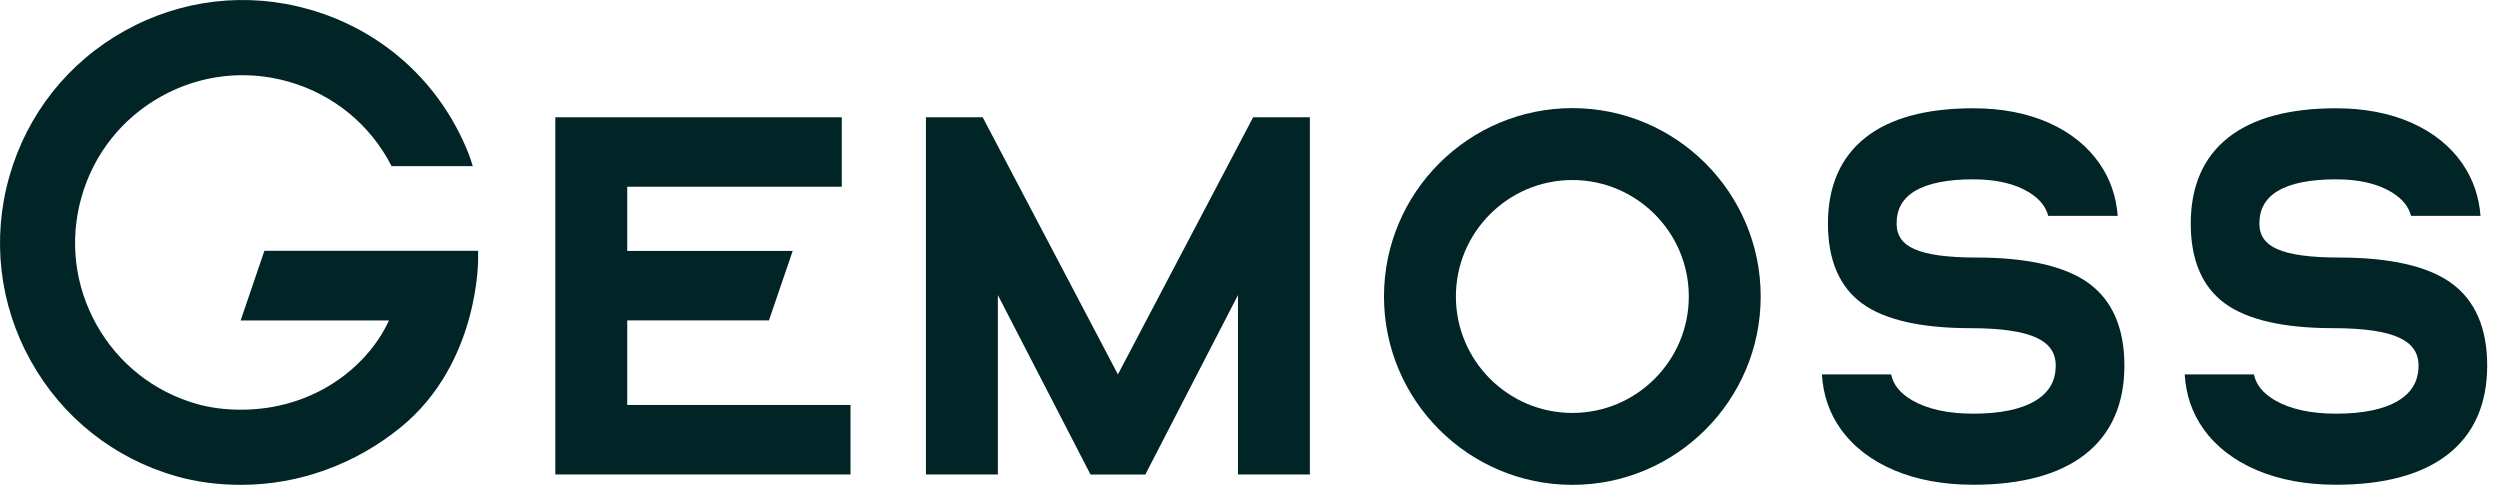
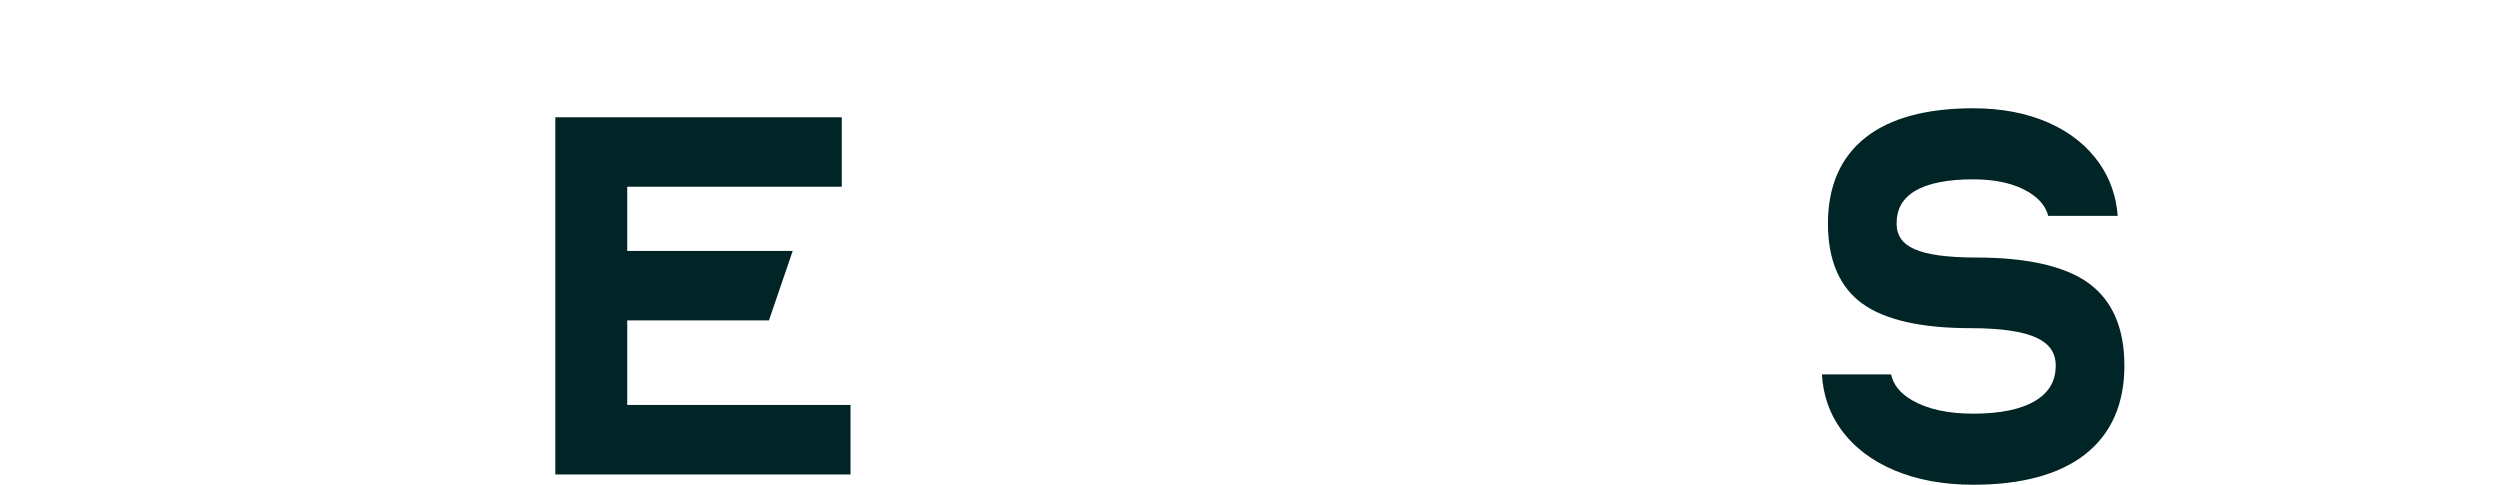
<svg xmlns="http://www.w3.org/2000/svg" width="165" height="32" viewBox="0 0 165 32" fill="none">
-   <path d="M73.782 24.71L64.857 7.739H61.113V31.315H65.859V19.475L71.974 31.319H75.591L81.706 19.475V31.315H86.451V7.739H82.708L73.782 24.71Z" fill="#012426" />
-   <path d="M103.775 7.136C96.92 7.136 91.343 12.713 91.343 19.568C91.343 26.423 96.92 32 103.775 32C110.63 32 116.206 26.423 116.206 19.568C116.206 12.713 110.63 7.136 103.775 7.136ZM103.775 27.254C99.537 27.254 96.089 23.806 96.089 19.568C96.089 15.33 99.537 11.882 103.775 11.882C108.013 11.882 111.461 15.33 111.461 19.568C111.461 23.806 108.013 27.254 103.775 27.254Z" fill="#012426" />
  <path d="M137.847 18.688C136.301 17.566 133.8 16.997 130.414 16.997C128.537 16.997 127.164 16.808 126.335 16.435C125.555 16.085 125.175 15.536 125.175 14.757C125.175 13.795 125.575 13.089 126.398 12.599C127.248 12.093 128.538 11.836 130.232 11.836C131.753 11.836 132.995 12.126 133.921 12.697C134.606 13.118 135.022 13.629 135.185 14.246H139.77C139.672 12.979 139.278 11.829 138.589 10.823C137.79 9.657 136.654 8.742 135.213 8.102C133.781 7.468 132.105 7.146 130.232 7.146C127.135 7.146 124.74 7.798 123.116 9.084C121.476 10.382 120.644 12.291 120.644 14.757C120.644 17.171 121.409 18.949 122.917 20.04C124.402 21.114 126.802 21.659 130.051 21.659C132.046 21.659 133.513 21.872 134.412 22.291C135.264 22.688 135.678 23.289 135.678 24.126C135.678 25.146 135.236 25.908 134.325 26.455C133.39 27.017 132.013 27.302 130.232 27.302C128.57 27.302 127.218 27.007 126.214 26.425C125.414 25.962 124.956 25.397 124.814 24.712H120.246C120.324 26.059 120.74 27.271 121.49 28.319C122.323 29.485 123.512 30.399 125.023 31.038C126.522 31.672 128.275 31.993 130.232 31.993C133.433 31.993 135.918 31.317 137.62 29.985C139.339 28.639 140.21 26.668 140.21 24.126C140.21 21.656 139.415 19.826 137.847 18.688L137.847 18.688Z" fill="#012426" />
-   <path d="M161.792 18.688C160.246 17.566 157.745 16.997 154.359 16.997C152.482 16.997 151.109 16.808 150.28 16.435C149.5 16.085 149.12 15.536 149.12 14.757C149.12 13.795 149.52 13.089 150.343 12.599C151.193 12.093 152.483 11.836 154.177 11.836C155.698 11.836 156.94 12.126 157.866 12.697C158.55 13.118 158.967 13.629 159.129 14.246H163.714C163.617 12.979 163.222 11.829 162.533 10.823C161.735 9.657 160.599 8.742 159.157 8.102C157.726 7.468 156.05 7.146 154.177 7.146C151.079 7.146 148.685 7.798 147.061 9.084C145.42 10.382 144.589 12.291 144.589 14.757C144.589 17.171 145.353 18.949 146.861 20.04C148.346 21.114 150.747 21.659 153.996 21.659C155.991 21.659 157.458 21.872 158.357 22.291C159.209 22.688 159.623 23.289 159.623 24.126C159.623 25.146 159.181 25.908 158.27 26.455C157.335 27.017 155.958 27.302 154.177 27.302C152.515 27.302 151.163 27.007 150.159 26.425C149.359 25.962 148.901 25.397 148.759 24.712H144.19C144.269 26.059 144.685 27.271 145.435 28.319C146.268 29.485 147.457 30.399 148.968 31.038C150.467 31.672 152.219 31.993 154.177 31.993C157.378 31.993 159.863 31.317 161.565 29.985C163.283 28.639 164.155 26.668 164.155 24.126C164.155 21.656 163.36 19.826 161.791 18.688L161.792 18.688Z" fill="#012426" />
  <path d="M41.397 21.177V21.146H50.751L52.318 16.561H41.397V16.442V12.326H55.557V7.739H36.651V31.314H56.135V26.727H41.397V21.177Z" fill="#012426" />
-   <path d="M31.554 16.555H17.449L15.882 21.152H25.66L25.649 21.203C24.184 24.321 20.616 27.04 15.903 27.04C14.852 27.04 13.871 26.912 12.99 26.662C10.149 25.853 7.793 23.986 6.356 21.405C4.919 18.825 4.573 15.839 5.382 12.998C6.191 10.157 8.057 7.801 10.638 6.364C13.219 4.927 16.204 4.582 19.045 5.39C22.032 6.24 24.458 8.252 25.845 10.965H31.204C31.095 10.597 30.996 10.323 30.948 10.197C29.106 5.492 25.266 2.001 20.412 0.62C16.297 -0.552 11.972 -0.051 8.233 2.031C4.495 4.113 1.791 7.525 0.62 11.64C-0.552 15.756 -0.051 20.081 2.031 23.82C4.112 27.558 7.525 30.262 11.64 31.434C12.961 31.809 14.396 32 15.908 32C19.782 32 23.496 30.611 26.456 28.195C31.667 23.942 31.557 17.031 31.557 17.031L31.554 16.555L31.554 16.555Z" fill="#012426" />
</svg>